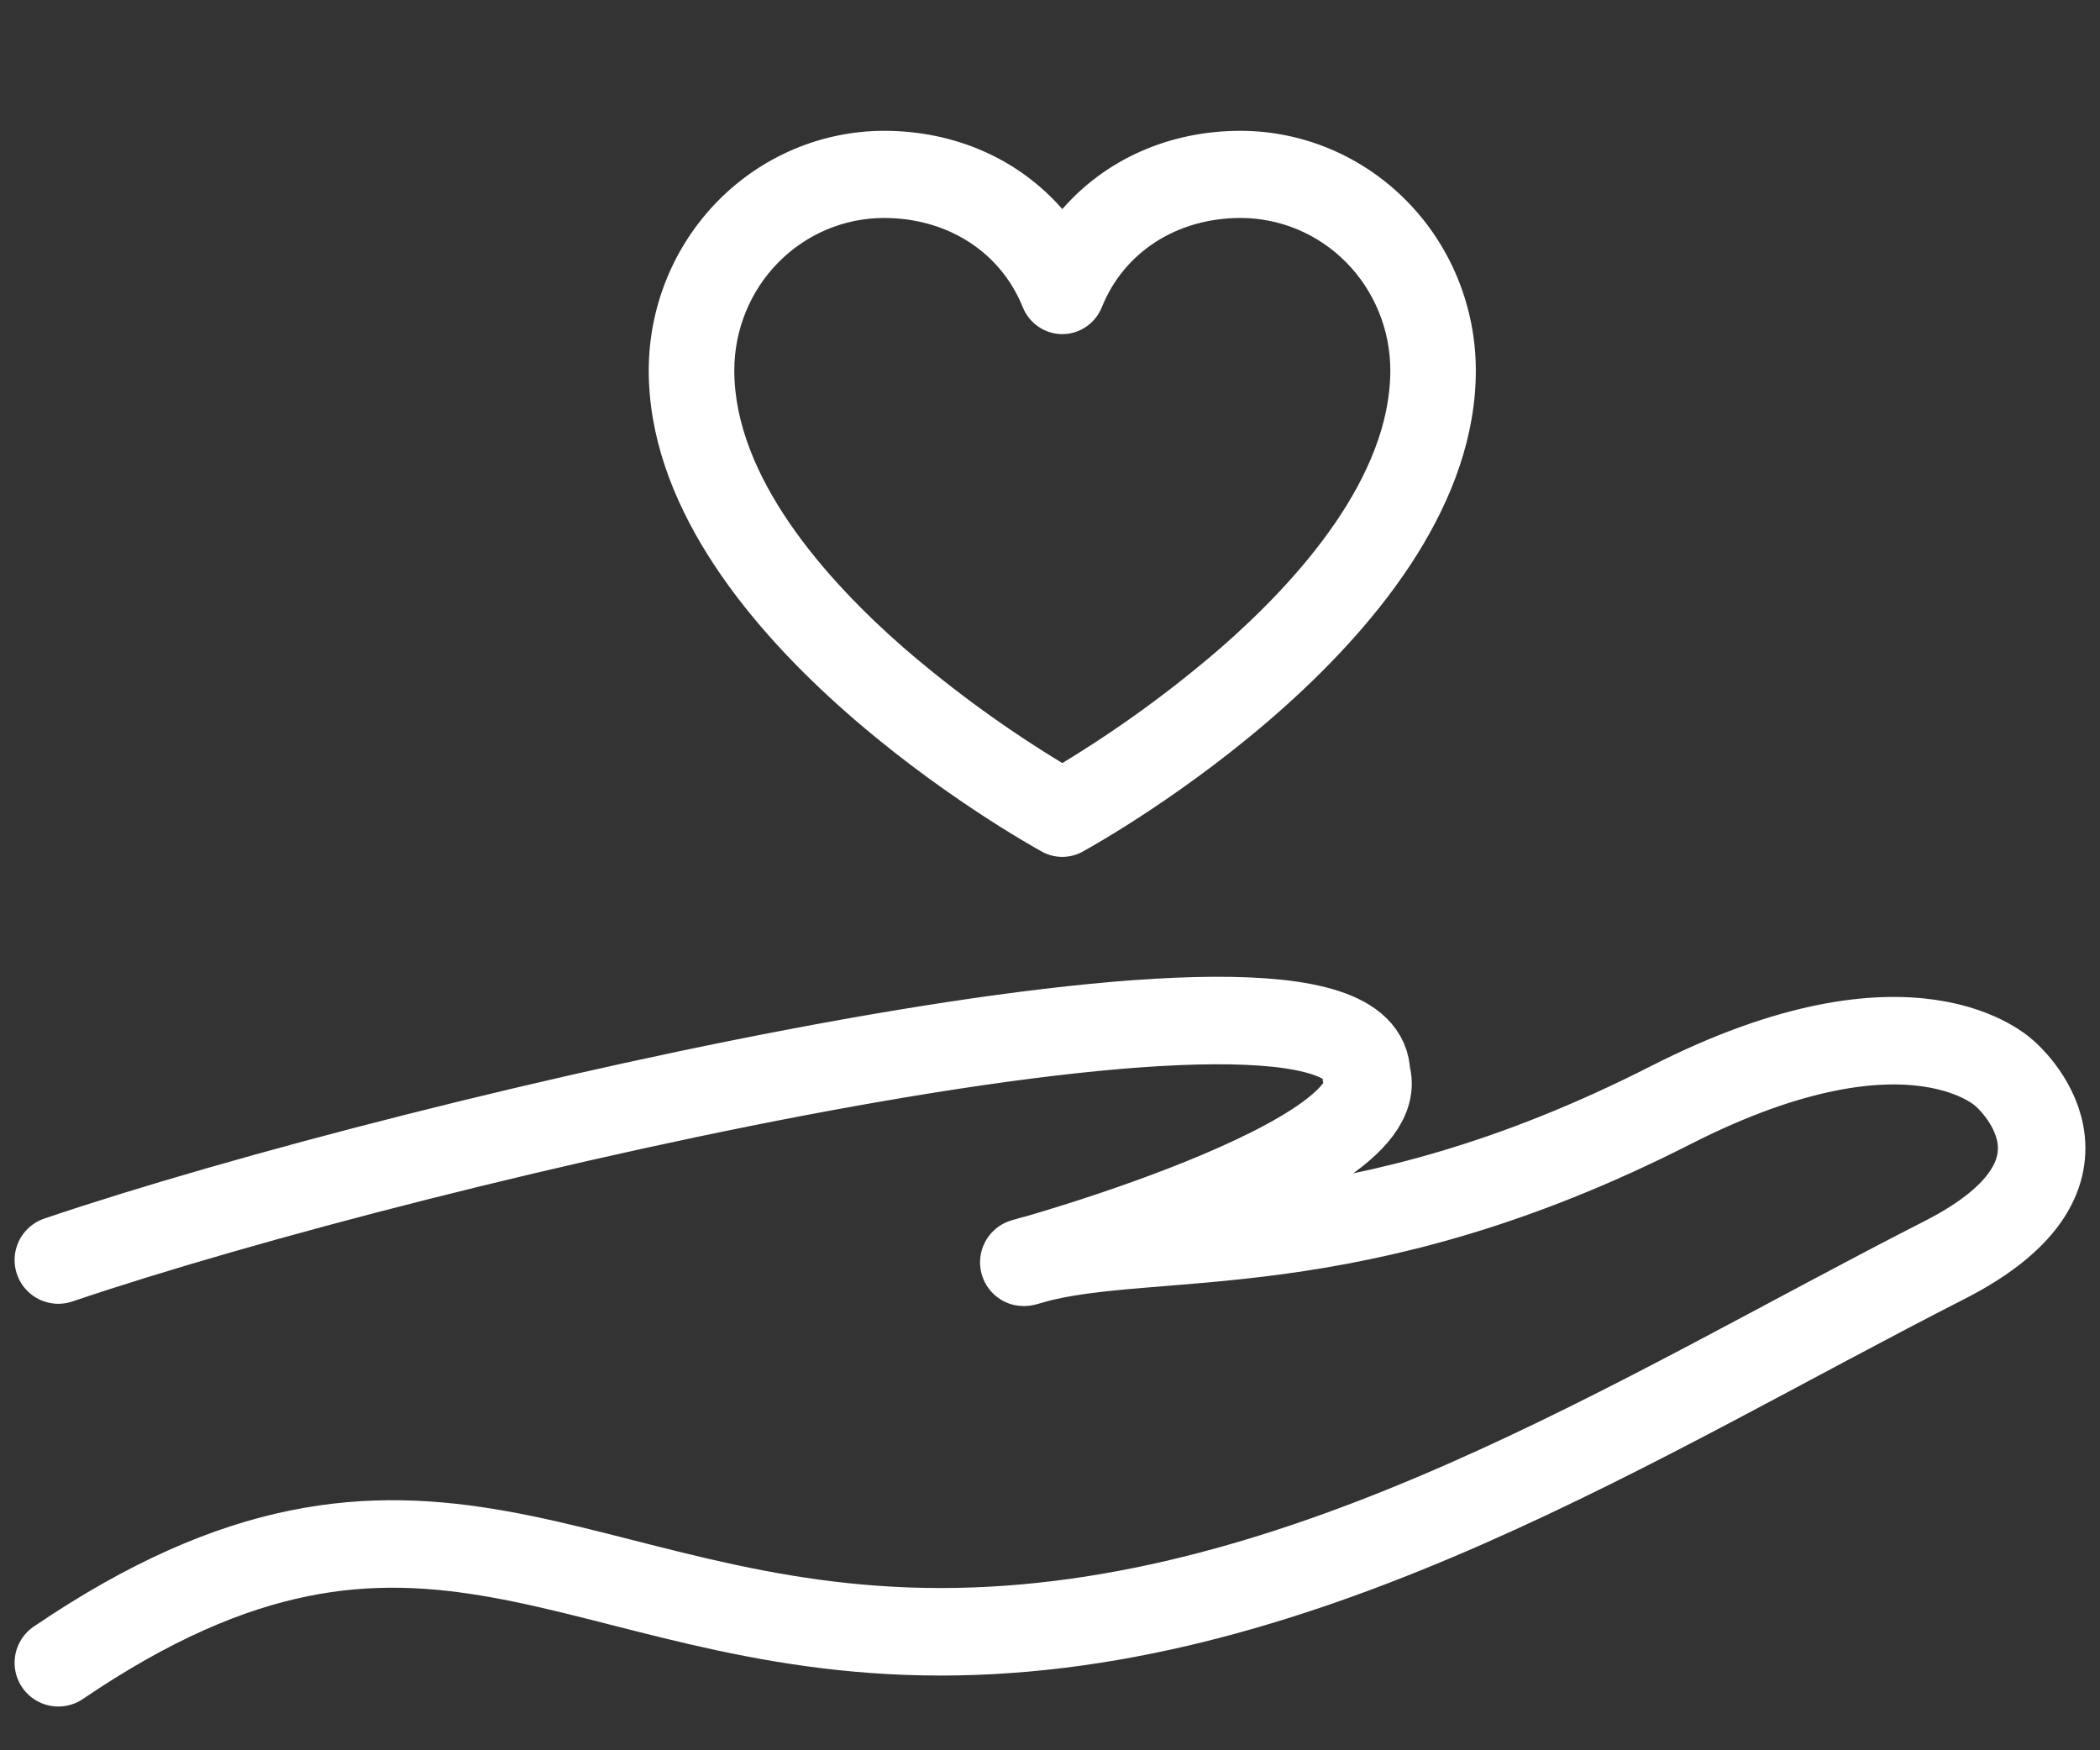
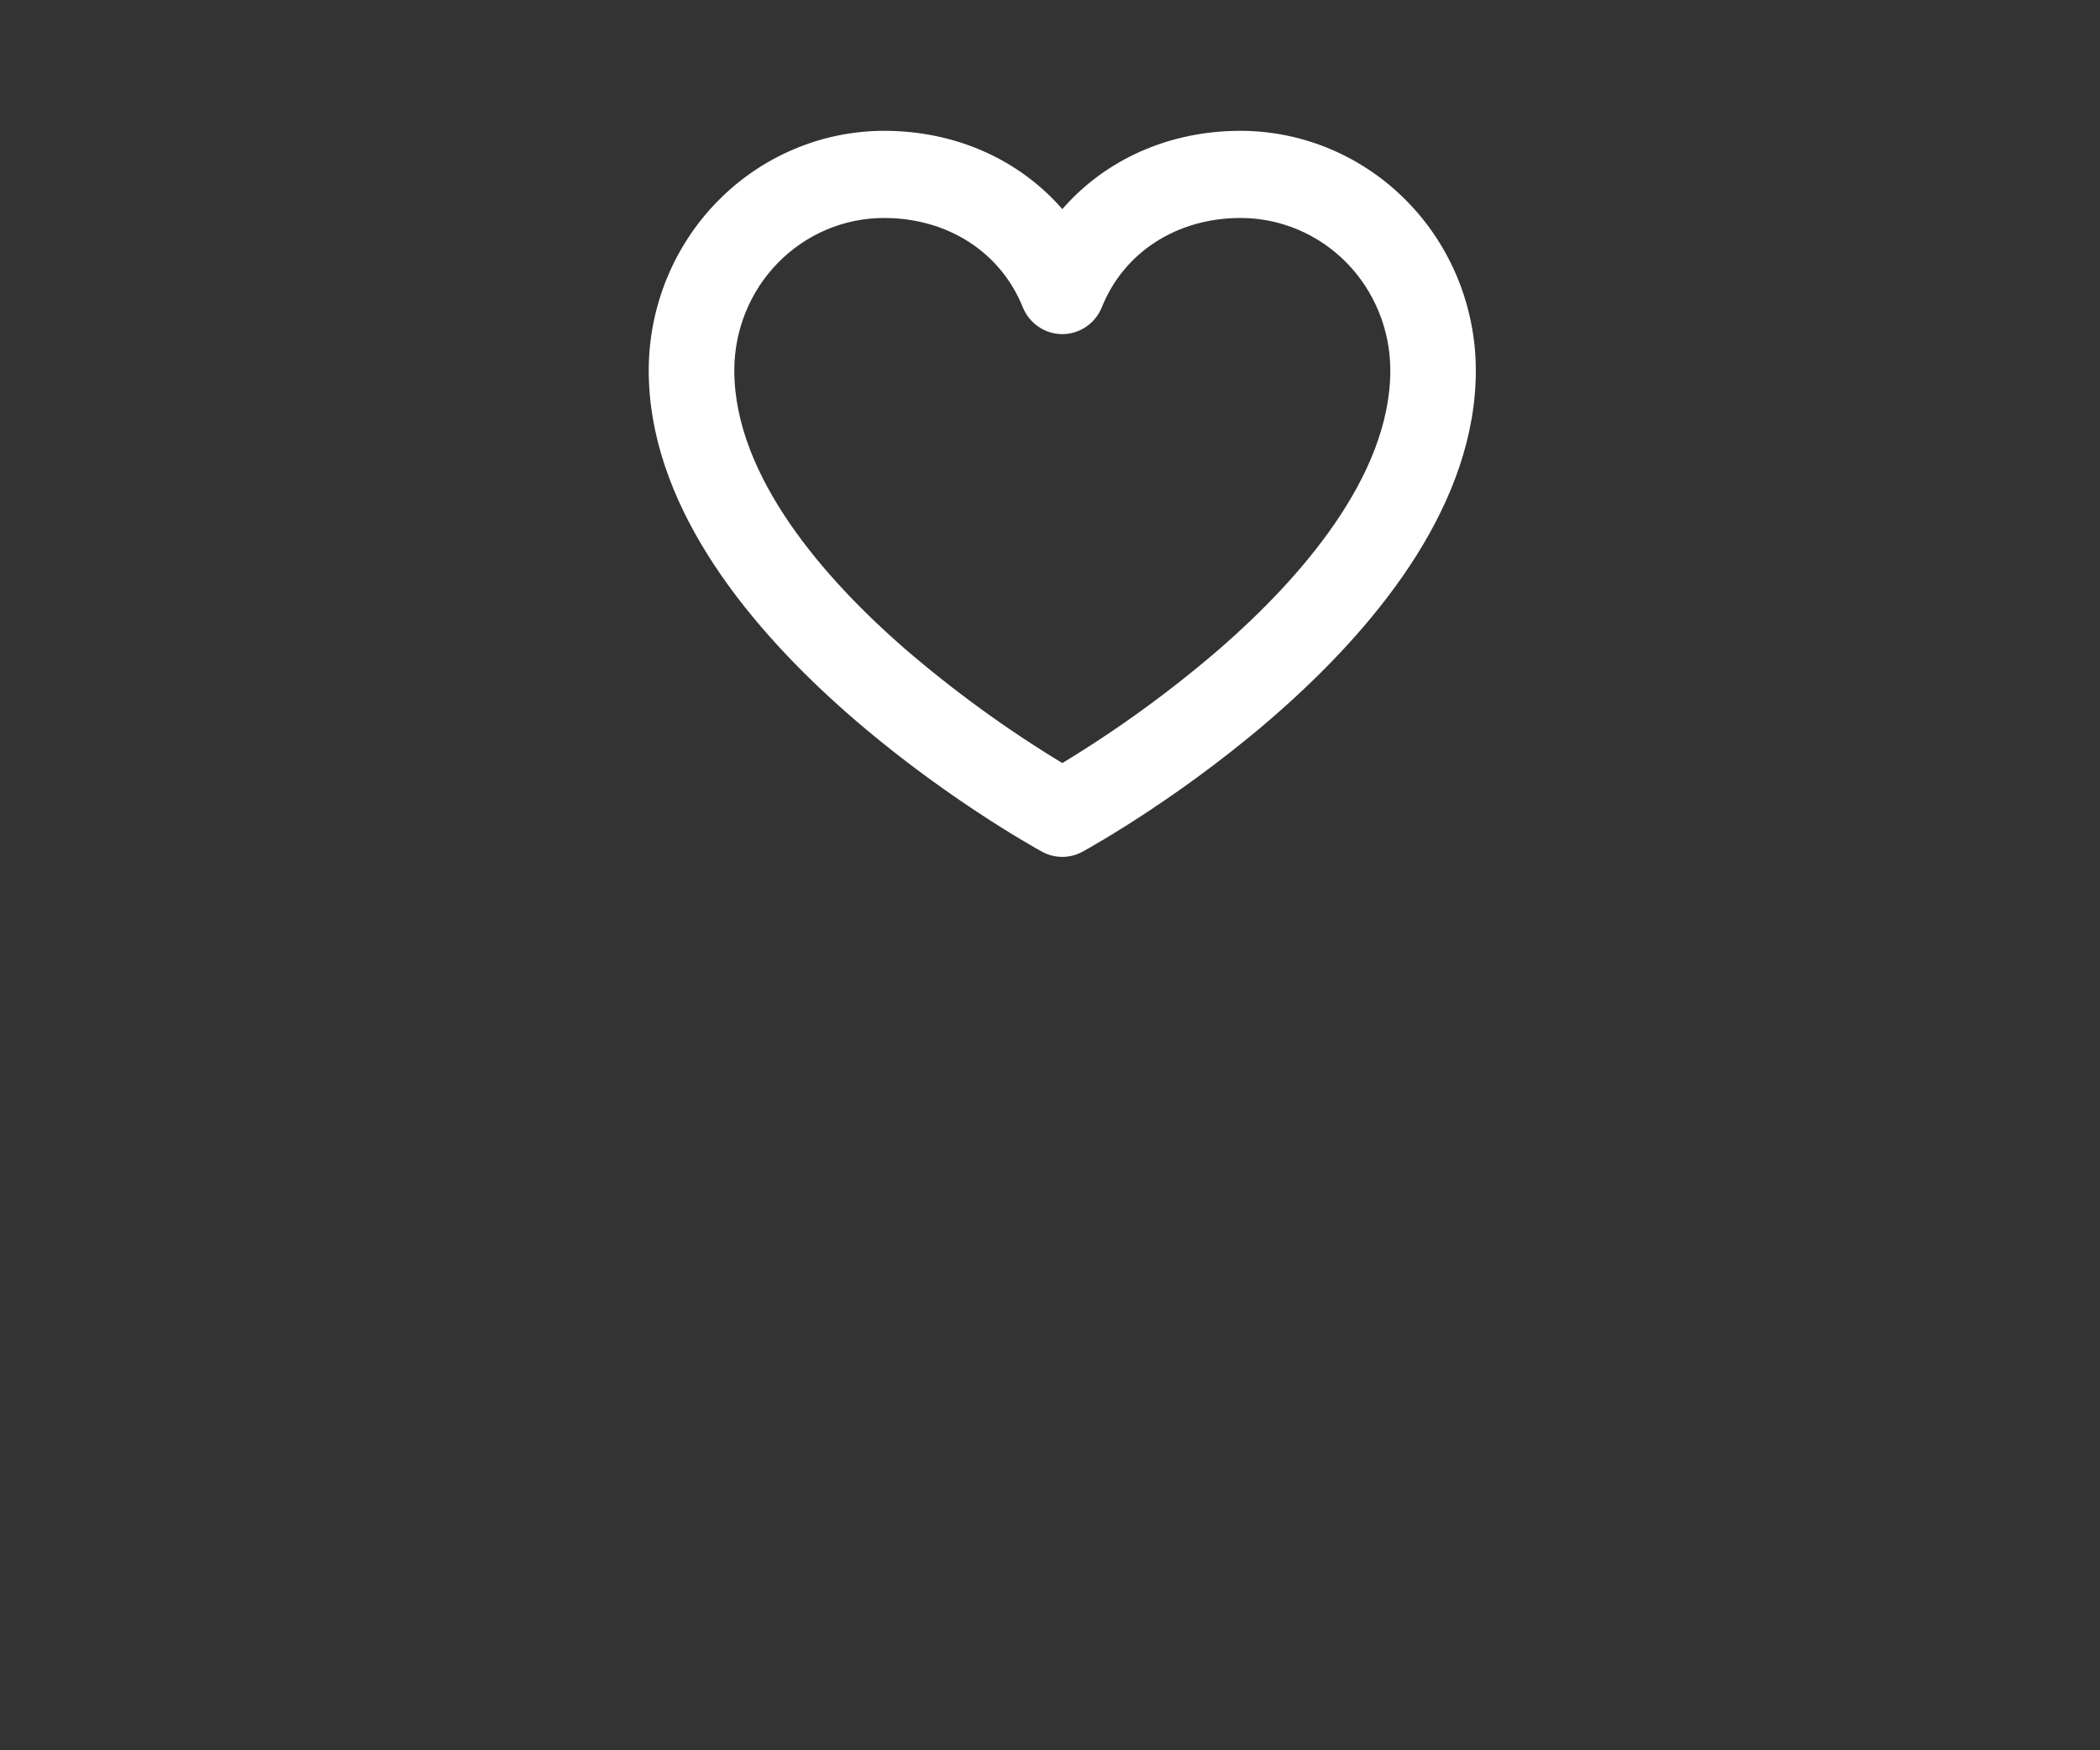
<svg xmlns="http://www.w3.org/2000/svg" width="36" height="30" viewBox="0 0 36 30" fill="none">
  <rect x="0" y="0" width="36" height="30" fill="#333333" stroke="none" />
-   <path d="M1 21.597C7.258 19.475 23.426 15.76 23.426 18.411C23.948 20.005 16.452 21.94 17.689 21.597C19.775 21.017 23.182 21.722 28.641 18.942C32.814 16.818 34.378 18.411 34.378 18.411C34.378 18.411 36.322 20.076 33.335 21.597C28.12 24.252 22.383 27.969 16.125 27.969C9.866 27.969 7.258 24.252 1 28.5" stroke="white" stroke-width="1.5" stroke-linecap="round" />
  <path d="M21.267 2.242C20.039 2.242 18.949 2.736 18.211 3.584C17.472 2.736 16.383 2.242 15.155 2.242C14.085 2.244 13.06 2.677 12.304 3.447C11.548 4.216 11.122 5.26 11.121 6.349C11.121 10.85 17.588 14.447 17.863 14.598C17.97 14.657 18.089 14.687 18.211 14.687C18.332 14.687 18.452 14.657 18.558 14.598C18.834 14.447 25.3 10.85 25.3 6.349C25.299 5.26 24.874 4.216 24.117 3.447C23.361 2.677 22.336 2.244 21.267 2.242ZM20.931 11.101C20.08 11.836 19.17 12.498 18.211 13.079C17.252 12.498 16.342 11.836 15.49 11.101C14.166 9.944 12.588 8.18 12.588 6.349C12.588 5.656 12.858 4.991 13.34 4.501C13.821 4.011 14.474 3.736 15.155 3.736C16.243 3.736 17.153 4.321 17.532 5.263C17.587 5.4 17.681 5.518 17.802 5.6C17.923 5.683 18.065 5.727 18.211 5.727C18.356 5.727 18.499 5.683 18.62 5.6C18.741 5.518 18.835 5.4 18.89 5.263C19.268 4.321 20.179 3.736 21.267 3.736C21.947 3.736 22.6 4.011 23.082 4.501C23.563 4.991 23.834 5.656 23.834 6.349C23.834 8.18 22.256 9.944 20.931 11.101Z" fill="white" />
</svg>